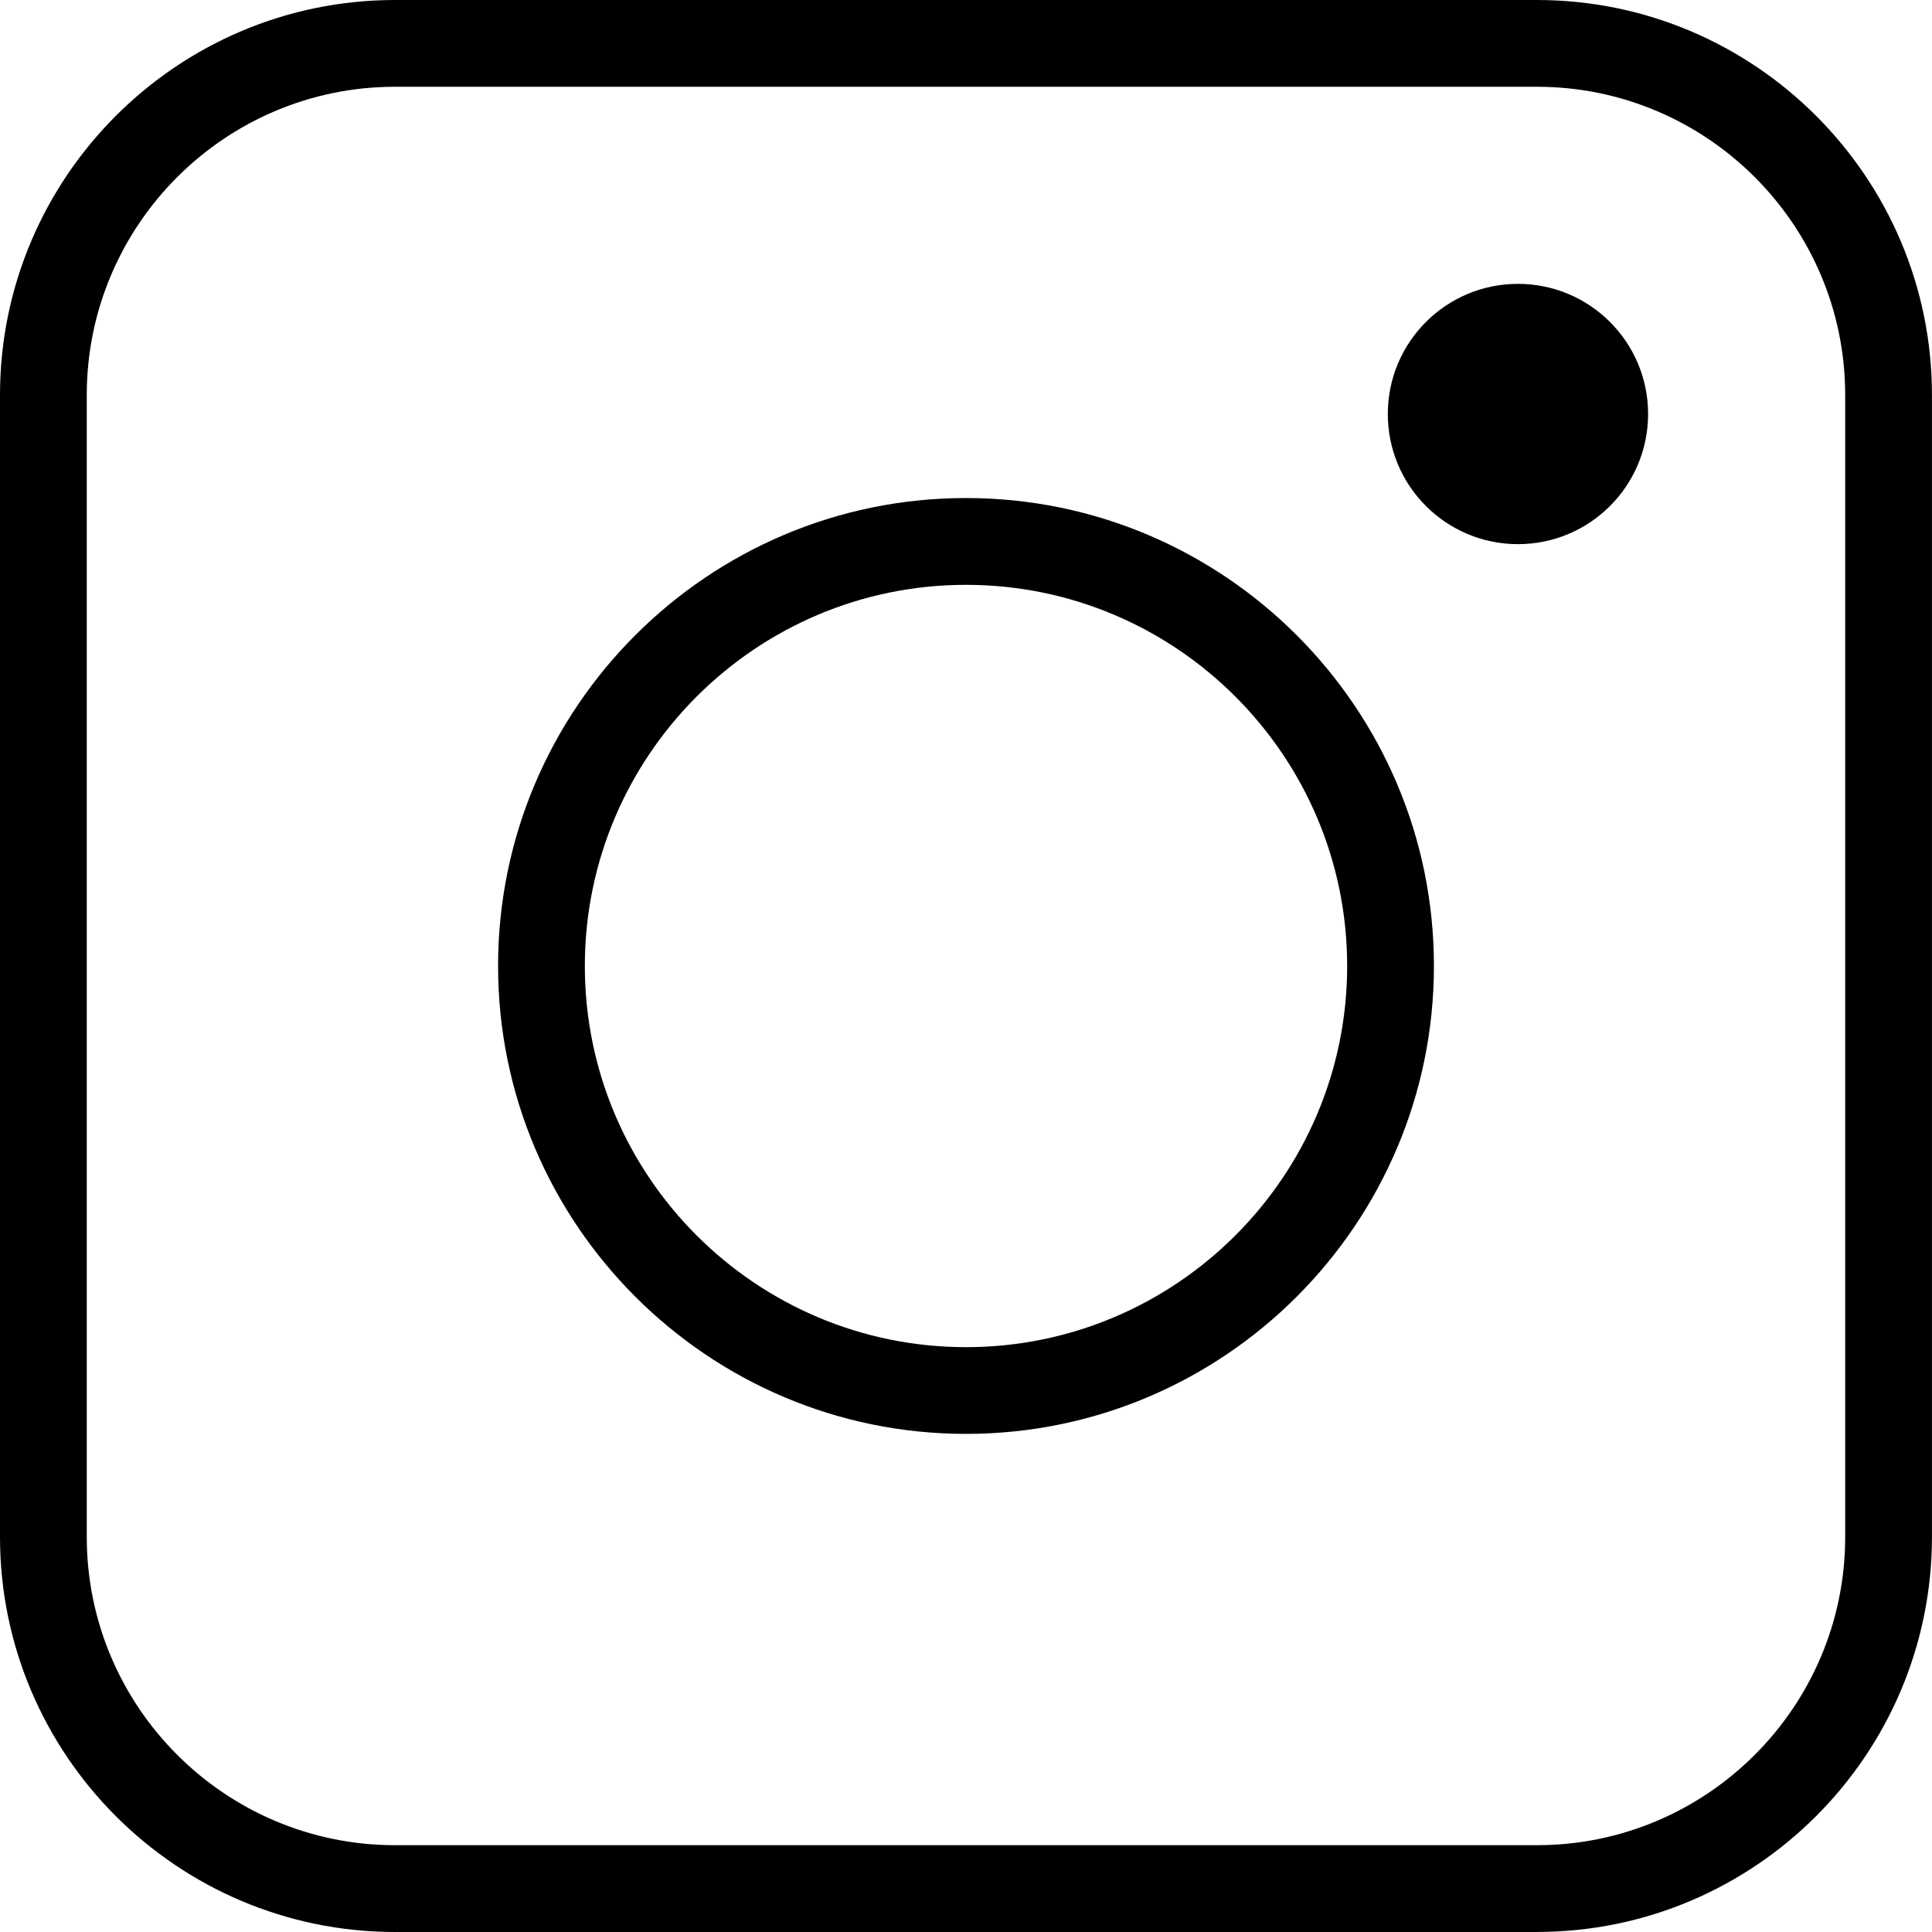
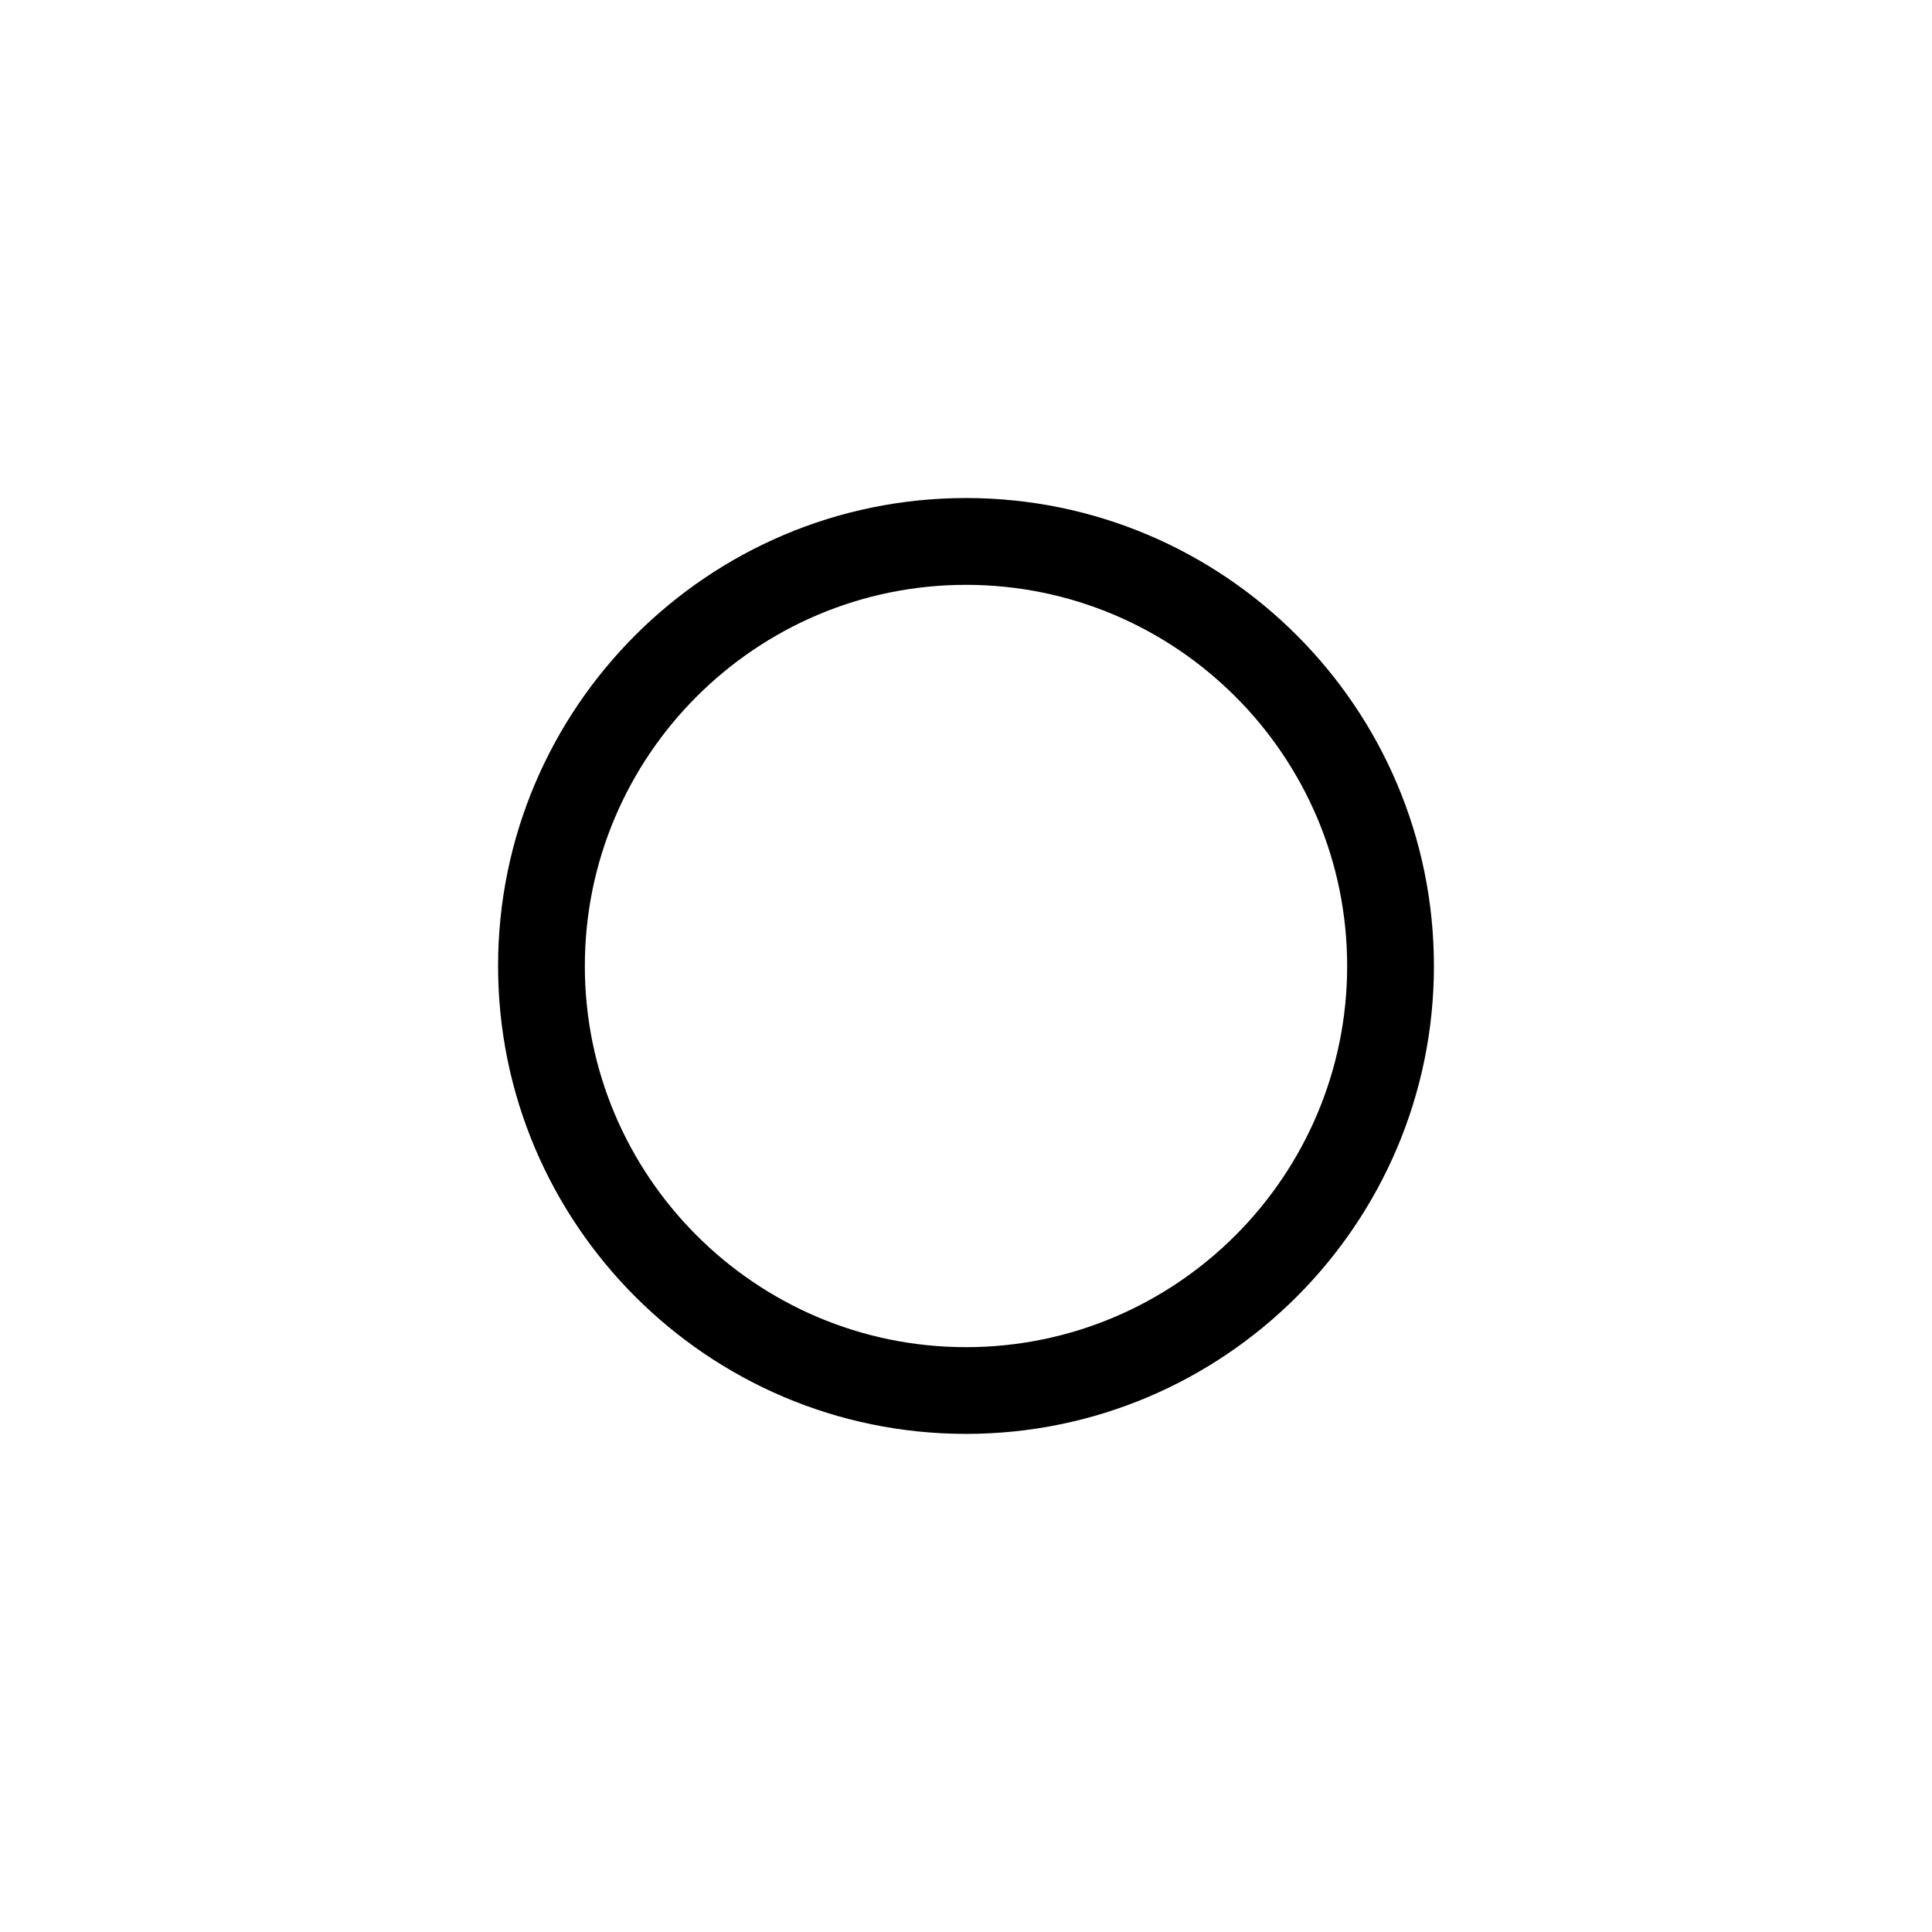
<svg xmlns="http://www.w3.org/2000/svg" id="_レイヤー_2" data-name="レイヤー 2" viewBox="0 0 445.34 445.34">
  <g id="_レイヤー_1-2" data-name="レイヤー 1">
    <g>
-       <path d="M354.27,445.34H91.06c-50.21,0-91.06-40.85-91.06-91.06V91.06C0,40.85,40.85,0,91.06,0h263.21c50.21,0,91.06,40.85,91.06,91.06v263.21c0,50.21-40.85,91.06-91.06,91.06ZM91.06,20c-39.18,0-71.06,31.88-71.06,71.06v263.21c0,39.18,31.88,71.06,71.06,71.06h263.21c39.18,0,71.06-31.88,71.06-71.06V91.06c0-39.18-31.88-71.06-71.06-71.06H91.06Z" />
      <path d="M222.67,330.52c-59.47,0-107.86-48.38-107.86-107.86s48.38-107.86,107.86-107.86,107.86,48.38,107.86,107.86-48.38,107.86-107.86,107.86ZM222.67,134.81c-48.44,0-87.86,39.41-87.86,87.86s39.41,87.86,87.86,87.86,87.86-39.41,87.86-87.86-39.41-87.86-87.86-87.86Z" />
-       <circle cx="349.9" cy="95.43" r="30" />
    </g>
  </g>
</svg>